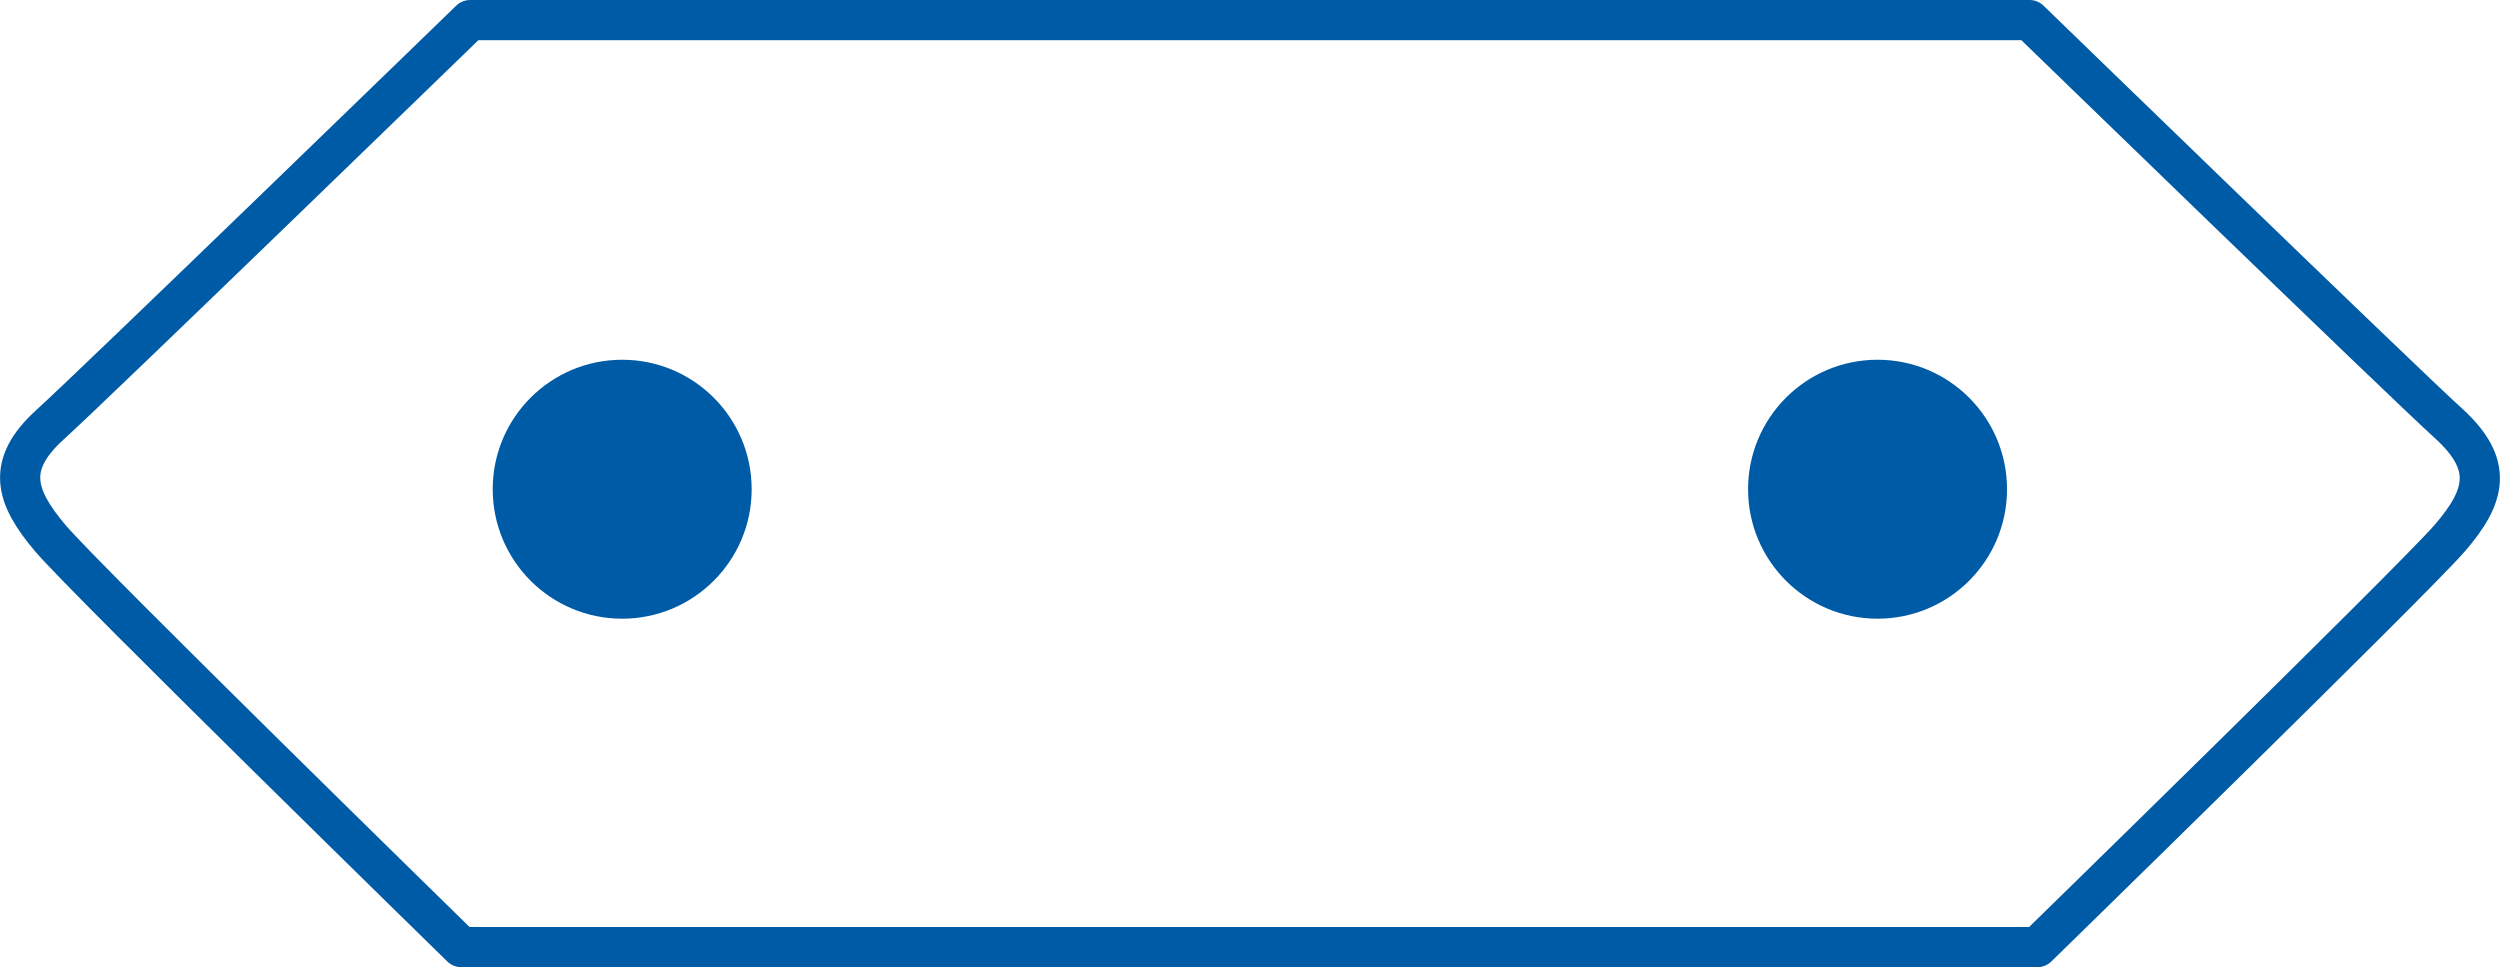
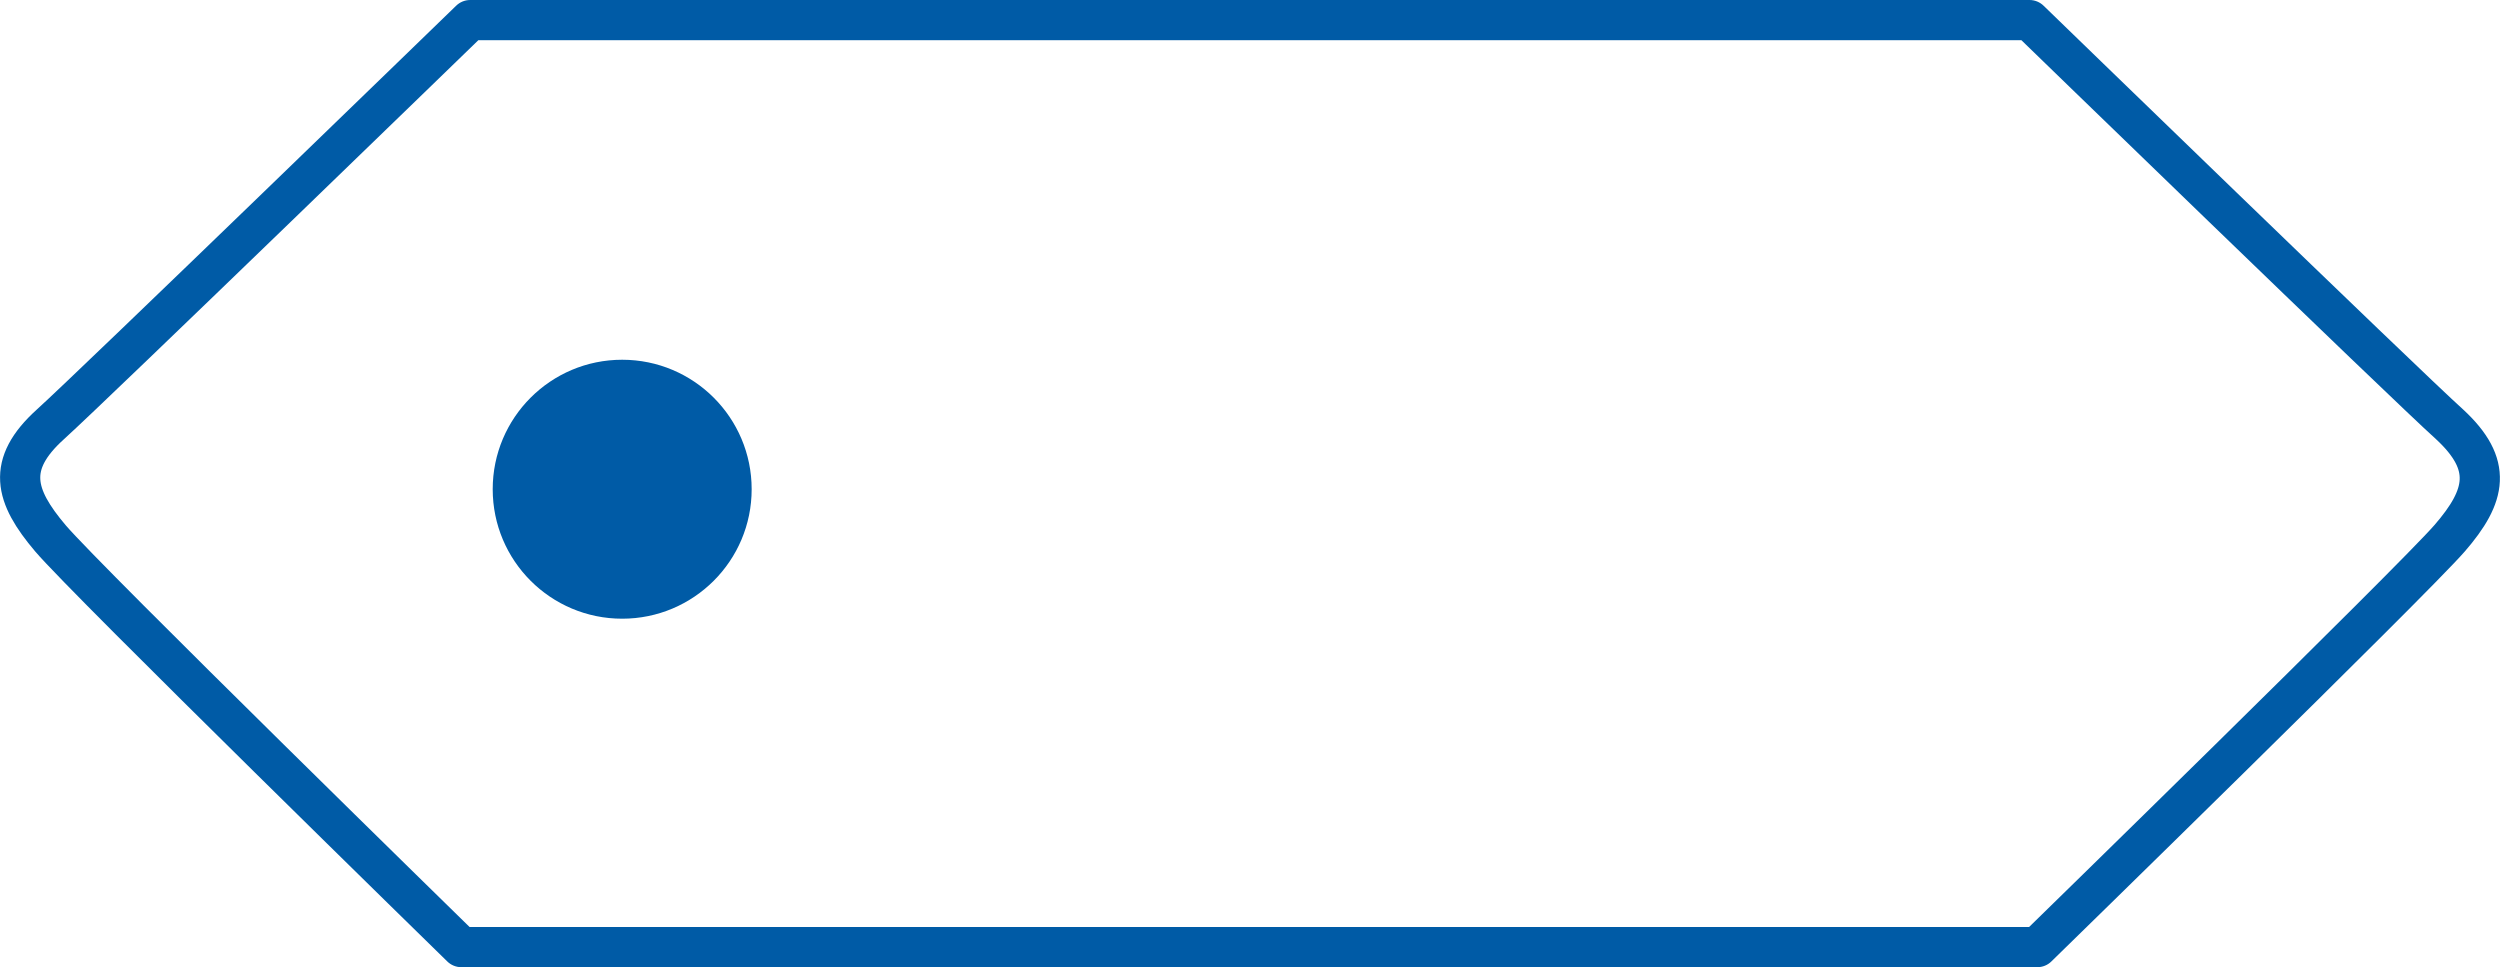
<svg xmlns="http://www.w3.org/2000/svg" viewBox="0 0 93.26 36.08">
  <defs>
    <style>.cls-1{fill:#005ba6;}.cls-2{fill:none;stroke:#005ba6;stroke-linecap:round;stroke-linejoin:round;stroke-width:1.5px;}</style>
  </defs>
  <title>C</title>
  <g id="图层_2" data-name="图层 2">
    <g id="C">
      <circle class="cls-1" cx="23.21" cy="18.25" r="4.83" />
-       <circle class="cls-1" cx="70.04" cy="18.25" r="4.83" />
      <path class="cls-2" d="M91.38,15.83C89.71,14.33,75.71.75,75.71.75H17.54S3.54,14.33,1.88,15.83s-1.34,2.67,0,4.25S17.21,35.33,17.21,35.33H76S90,21.67,91.38,20.08,93,17.33,91.38,15.83Z" />
    </g>
  </g>
</svg>